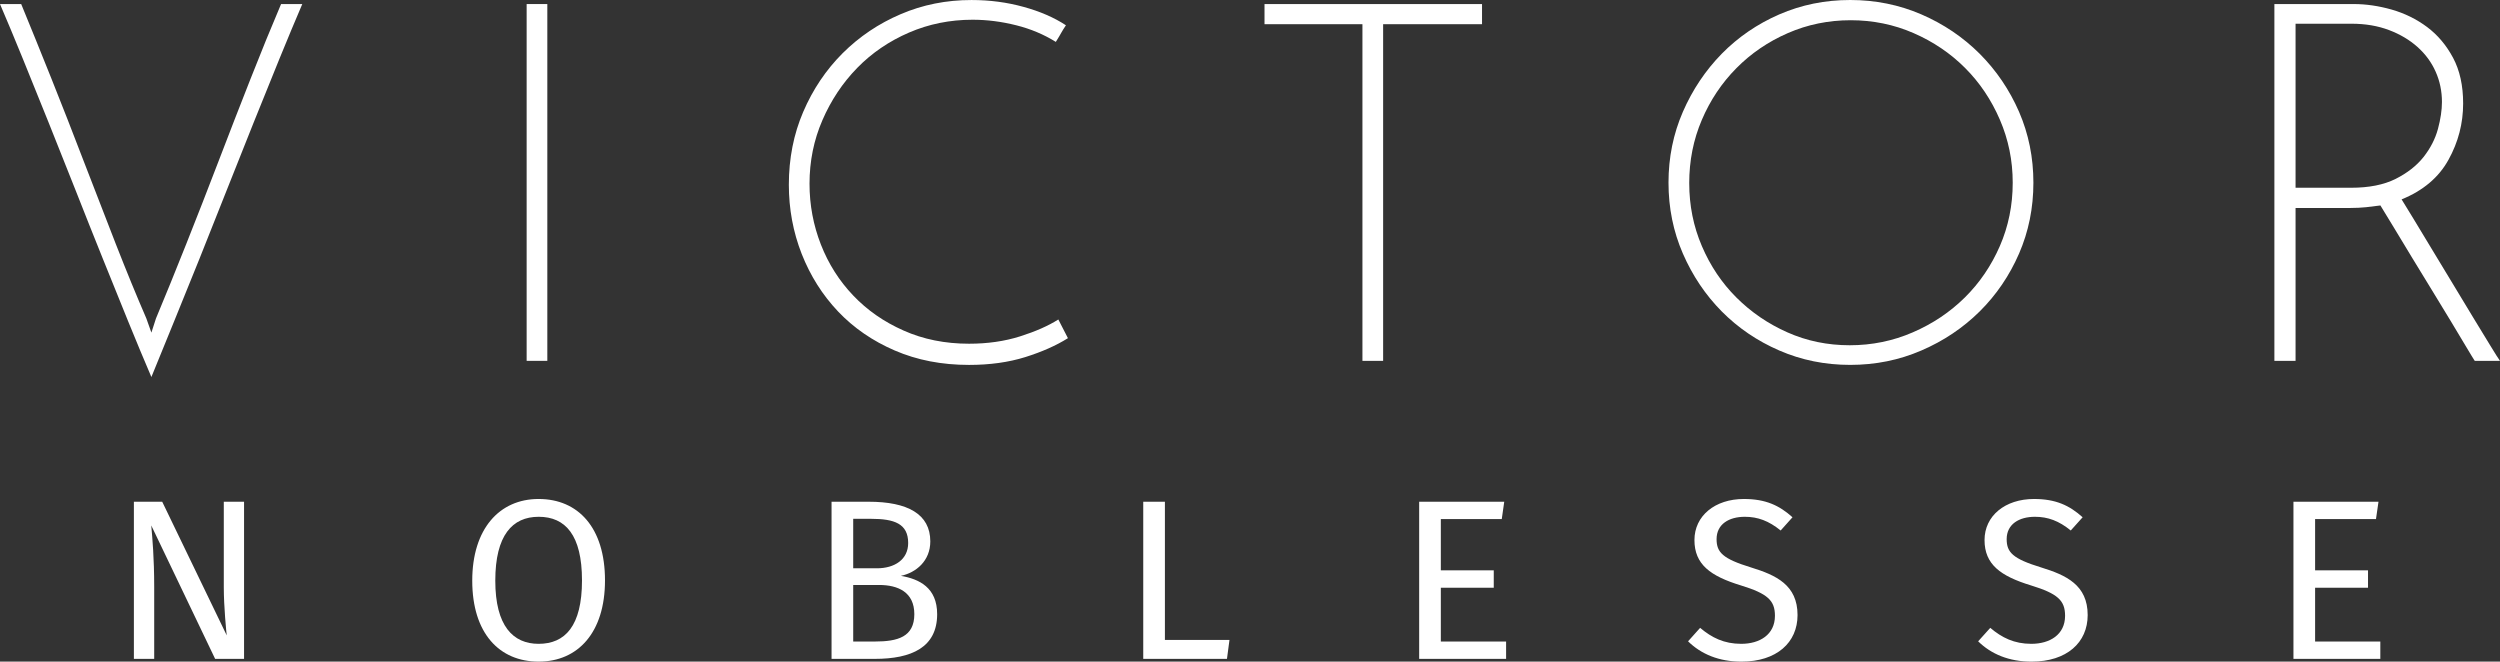
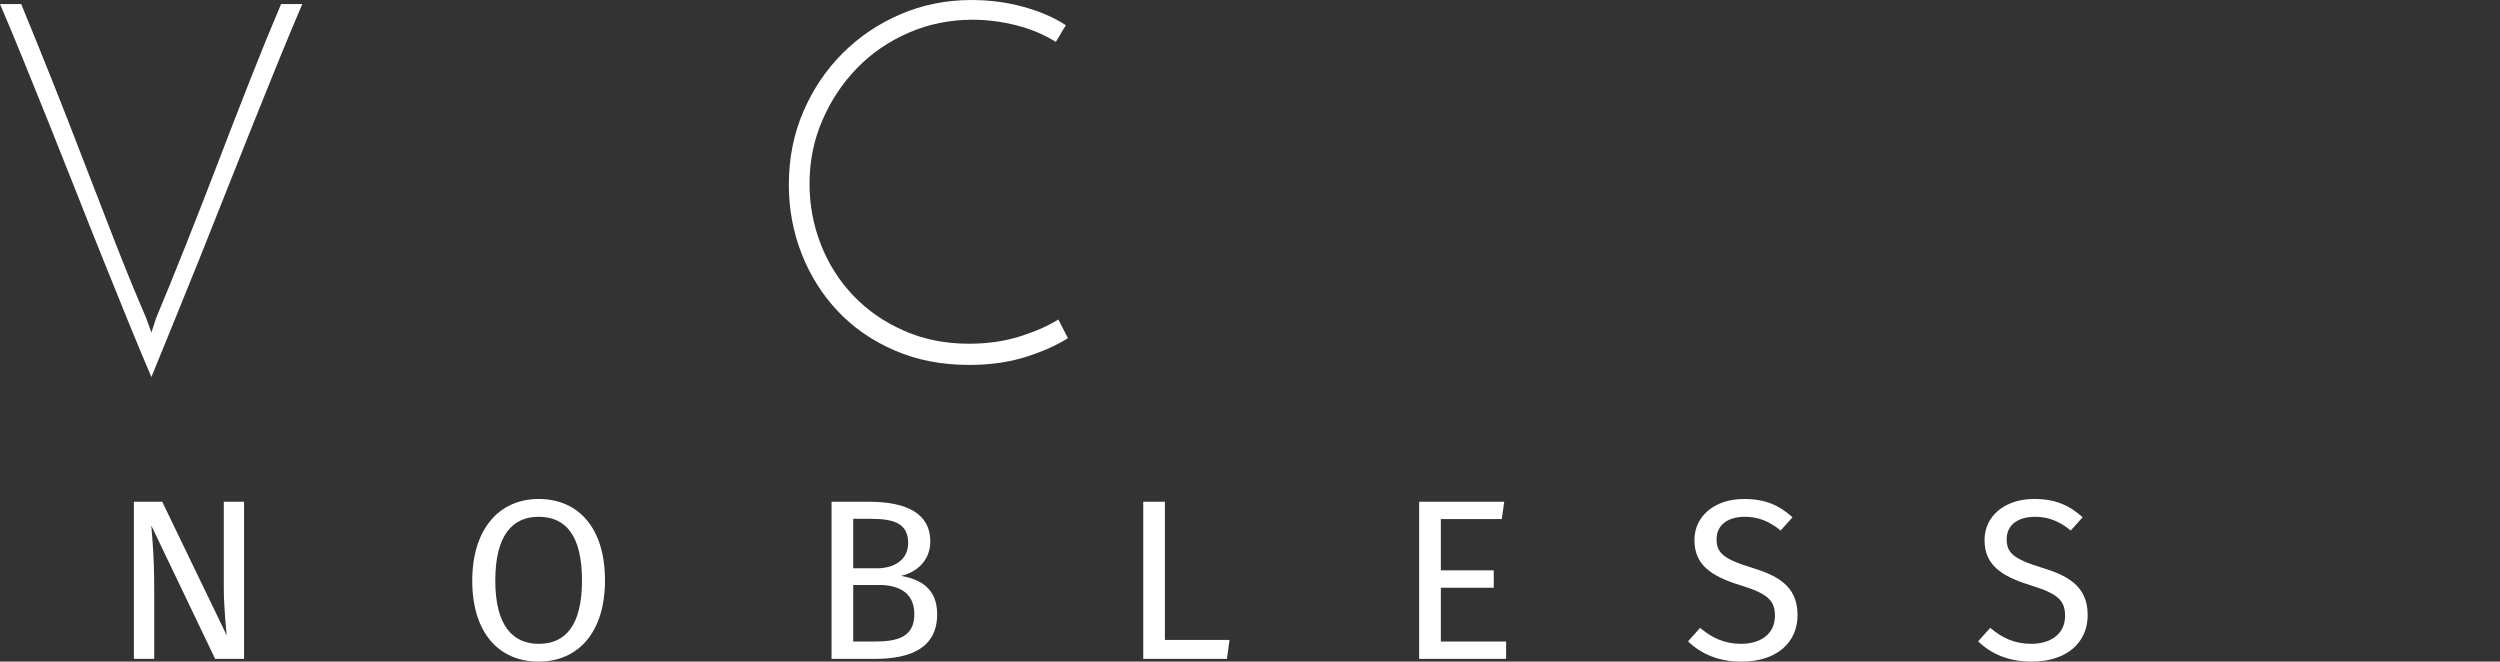
<svg xmlns="http://www.w3.org/2000/svg" id="Lager_2" data-name="Lager 2" viewBox="0 0 279.505 73.969">
  <rect x="0" y="0" width="279.505" height="73.969" fill="#333333" stroke="none" />
  <defs>
    <style>
      .cls-1 {
        fill: #fff;
      }
    </style>
  </defs>
  <g id="svg2">
    <g id="g8">
      <g id="g10">
        <path id="path12" class="cls-1" d="m27.286,56.095h-2.265v9.588c0,2.141.281,4.948.328,5.355l-7.213-14.943h-3.167v17.568h2.271v-8.057c0-3.267-.204-5.407-.328-6.86l7.14,14.917h3.234v-17.568Z" />
        <path id="path14" class="cls-1" d="m60.219,55.787c-4.385,0-7.421,3.339-7.421,9.131,0,5.891,3.036,9.052,7.421,9.052,4.412,0,7.421-3.265,7.421-9.079,0-5.916-3.009-9.104-7.421-9.104Zm0,1.99c3.01,0,4.849,2.063,4.849,7.115,0,5.1-1.891,7.089-4.849,7.089-2.855,0-4.844-1.989-4.844-7.062,0-5.079,1.912-7.141,4.844-7.141Z" />
        <path id="path16" class="cls-1" d="m100.724,64.381c1.708-.36,3.286-1.683,3.286-3.849,0-3.063-2.546-4.437-6.885-4.437h-4.156v17.568h4.843c4.084,0,6.964-1.277,6.964-4.996,0-2.984-2.016-3.932-4.052-4.285Zm-3.344-6.376c2.604,0,4.156.537,4.156,2.704,0,1.858-1.526,2.828-3.495,2.828h-2.651v-5.532h1.99Zm.432,13.719h-2.421v-6.323h2.885c2.115,0,3.948.792,3.948,3.266,0,2.548-1.86,3.057-4.412,3.057Z" />
        <path id="path18" class="cls-1" d="m130.24,56.095h-2.423v17.568h9.36l.281-2.115h-7.219v-15.453Z" />
        <path id="path20" class="cls-1" d="m168.177,56.095h-9.511v17.568h9.719v-1.939h-7.297v-6.015h5.917v-1.943h-5.917v-5.735h6.813l.276-1.937Z" />
        <path id="path22" class="cls-1" d="m194.973,55.787c-3.239,0-5.531,1.885-5.531,4.59,0,2.729,1.781,4.031,5.203,5.077,2.985.918,3.797,1.683,3.797,3.391,0,2.115-1.708,3.136-3.771,3.136-1.917,0-3.292-.687-4.593-1.786l-1.349,1.505c1.453,1.427,3.443,2.271,5.964,2.271,3.952,0,6.276-2.14,6.276-5.203,0-3.366-2.396-4.464-5.204-5.328-3.161-.969-3.848-1.683-3.848-3.162,0-1.687,1.4-2.5,3.161-2.5,1.452,0,2.676.458,4.004,1.532l1.324-1.479c-1.48-1.329-3.011-2.043-5.433-2.043h0Z" />
        <path id="path24" class="cls-1" d="m227.412,55.787c-3.24,0-5.537,1.885-5.537,4.59,0,2.729,1.787,4.031,5.204,5.077,2.984.918,3.801,1.683,3.801,3.391,0,2.115-1.708,3.136-3.776,3.136-1.911,0-3.292-.687-4.588-1.786l-1.355,1.505c1.453,1.427,3.443,2.271,5.969,2.271,3.952,0,6.276-2.14,6.276-5.203,0-3.366-2.401-4.464-5.204-5.328-3.167-.969-3.853-1.683-3.853-3.162,0-1.687,1.405-2.5,3.161-2.5,1.459,0,2.683.458,4.005,1.532l1.328-1.479c-1.48-1.329-3.011-2.043-5.432-2.043h0Z" />
-         <path id="path26" class="cls-1" d="m265.921,56.095h-9.509v17.568h9.713v-1.939h-7.292v-6.015h5.916v-1.943h-5.916v-5.735h6.807l.281-1.937Z" />
        <path id="path28" class="cls-1" d="m2.369.453c1.052,2.557,2.183,5.344,3.385,8.349,1.204,3.01,2.407,6.088,3.609,9.229,1.209,3.14,2.401,6.224,3.584,9.249,1.188,3.032,2.323,5.803,3.416,8.324l.563,1.583.511-1.583c1.052-2.521,2.182-5.292,3.385-8.324,1.204-3.026,2.406-6.109,3.609-9.249,1.204-3.141,2.396-6.219,3.584-9.229,1.181-3.005,2.322-5.792,3.41-8.349h2.371c-.787,1.844-1.647,3.891-2.568,6.152-.917,2.255-1.88,4.624-2.875,7.109-.995,2.484-2.005,5.009-3.021,7.588s-2.021,5.109-3.016,7.588c-1,2.485-1.957,4.855-2.88,7.109-.921,2.261-1.755,4.308-2.511,6.152-.791-1.844-1.645-3.891-2.567-6.152-.922-2.255-1.881-4.624-2.876-7.109-1-2.479-2.005-5.009-3.02-7.588-1.016-2.579-2.021-5.104-3.021-7.588-.995-2.485-1.953-4.855-2.874-7.109C1.645,4.344.792,2.297,0,.453h2.369Z" />
-         <path id="path30" class="cls-1" d="m58.88,40.344h2.312V.453h-2.312v39.891Z" />
        <path id="path32" class="cls-1" d="m119.396,37.808c-1.317.828-2.906,1.531-4.765,2.115-1.866.583-3.959.875-6.292.875-3.046,0-5.812-.536-8.297-1.609-2.479-1.068-4.599-2.526-6.348-4.369-1.745-1.844-3.1-3.99-4.063-6.433-.959-2.447-1.437-5.025-1.437-7.733,0-2.933.536-5.652,1.609-8.152,1.072-2.5,2.536-4.681,4.4-6.547,1.866-1.858,4.027-3.317,6.491-4.369,2.463-1.057,5.104-1.584,7.927-1.584,2.031,0,3.968.256,5.812.767,1.844.505,3.423,1.192,4.74,2.057-.224.339-.396.609-.51.817-.109.208-.318.557-.62,1.042-1.317-.823-2.791-1.449-4.427-1.859-1.636-.412-3.265-.62-4.88-.62-2.521,0-4.891.479-7.109,1.437-2.219.959-4.152,2.276-5.787,3.948-1.636,1.678-2.932,3.626-3.891,5.844-.964,2.219-1.443,4.588-1.443,7.109,0,2.369.427,4.634,1.271,6.796.849,2.167,2.052,4.062,3.615,5.699,1.557,1.64,3.437,2.948,5.64,3.921,2.199.98,4.636,1.469,7.308,1.469,2.068,0,3.968-.271,5.697-.819,1.729-.547,3.161-1.176,4.287-1.891l1.073,2.089Z" />
-         <path id="path34" class="cls-1" d="m165.693.453v2.256h-11.057v37.634h-2.313V2.709h-10.948V.453h24.319Z" />
-         <path id="path36" class="cls-1" d="m186.541,20.428c0-2.823.537-5.464,1.609-7.928,1.073-2.462,2.521-4.624,4.344-6.489,1.828-1.858,3.969-3.328,6.432-4.401C201.396.538,204.036,0,206.86,0c2.817,0,5.473.538,7.952,1.609,2.485,1.073,4.657,2.543,6.521,4.401,1.86,1.866,3.328,4.027,4.401,6.489,1.068,2.464,1.604,5.105,1.604,7.928,0,2.822-.536,5.463-1.604,7.927-1.073,2.464-2.541,4.62-4.401,6.464-1.864,1.844-4.036,3.301-6.521,4.369-2.479,1.073-5.135,1.609-7.952,1.609-2.824,0-5.464-.536-7.933-1.609-2.463-1.068-4.604-2.526-6.432-4.369-1.823-1.844-3.271-4-4.344-6.464-1.072-2.464-1.609-5.104-1.609-7.927Zm2.319.057c0,2.484.468,4.822,1.411,7.025.937,2.199,2.224,4.12,3.865,5.756,1.635,1.634,3.536,2.932,5.697,3.891,2.161.963,4.484,1.443,6.969,1.443,2.479,0,4.833-.48,7.052-1.443,2.219-.959,4.156-2.256,5.812-3.891,1.656-1.636,2.964-3.557,3.921-5.756.959-2.203,1.439-4.563,1.439-7.082,0-2.485-.48-4.833-1.439-7.052-.957-2.219-2.255-4.147-3.895-5.787-1.636-1.636-3.553-2.932-5.756-3.891-2.197-.958-4.541-1.437-7.025-1.437-2.48,0-4.824.479-7.021,1.437-2.203.959-4.12,2.266-5.755,3.921-1.641,1.656-2.928,3.584-3.865,5.781-.943,2.204-1.411,4.563-1.411,7.084Z" />
-         <path id="path38" class="cls-1" d="m254.281,40.344V.453h8.859c1.396,0,2.813.209,4.261.62,1.448.417,2.765,1.063,3.953,1.948,1.181.885,2.151,2.031,2.905,3.443.751,1.412,1.125,3.109,1.125,5.104,0,2.219-.541,4.319-1.636,6.292-1.088,1.973-2.837,3.453-5.244,4.432.26.412.692,1.12,1.297,2.115.599.994,1.276,2.115,2.031,3.36.751,1.239,1.541,2.546,2.369,3.916.828,1.374,1.609,2.661,2.339,3.87.735,1.203,1.365,2.233,1.891,3.099.527.869.885,1.432,1.073,1.692h-2.823c-.147-.224-.459-.729-.928-1.52-.473-.792-1.036-1.729-1.692-2.824-.661-1.088-1.375-2.266-2.145-3.525-.772-1.26-1.527-2.489-2.256-3.693-.735-1.208-1.411-2.322-2.031-3.359-.625-1.037-1.12-1.855-1.495-2.453-.532.073-1.068.14-1.609.197-.548.053-1.12.084-1.724.084h-6.152v17.093h-2.369Zm2.369-19.353h6.209c1.995,0,3.651-.328,4.968-.985,1.312-.661,2.36-1.479,3.131-2.452.771-.98,1.307-2.027,1.609-3.136.296-1.109.448-2.115.448-3.016,0-1.203-.235-2.333-.704-3.385-.468-1.057-1.145-1.973-2.031-2.766-.885-.792-1.948-1.421-3.188-1.891-1.244-.469-2.635-.708-4.176-.708h-6.267l0,18.339Z" />
      </g>
    </g>
  </g>
</svg>